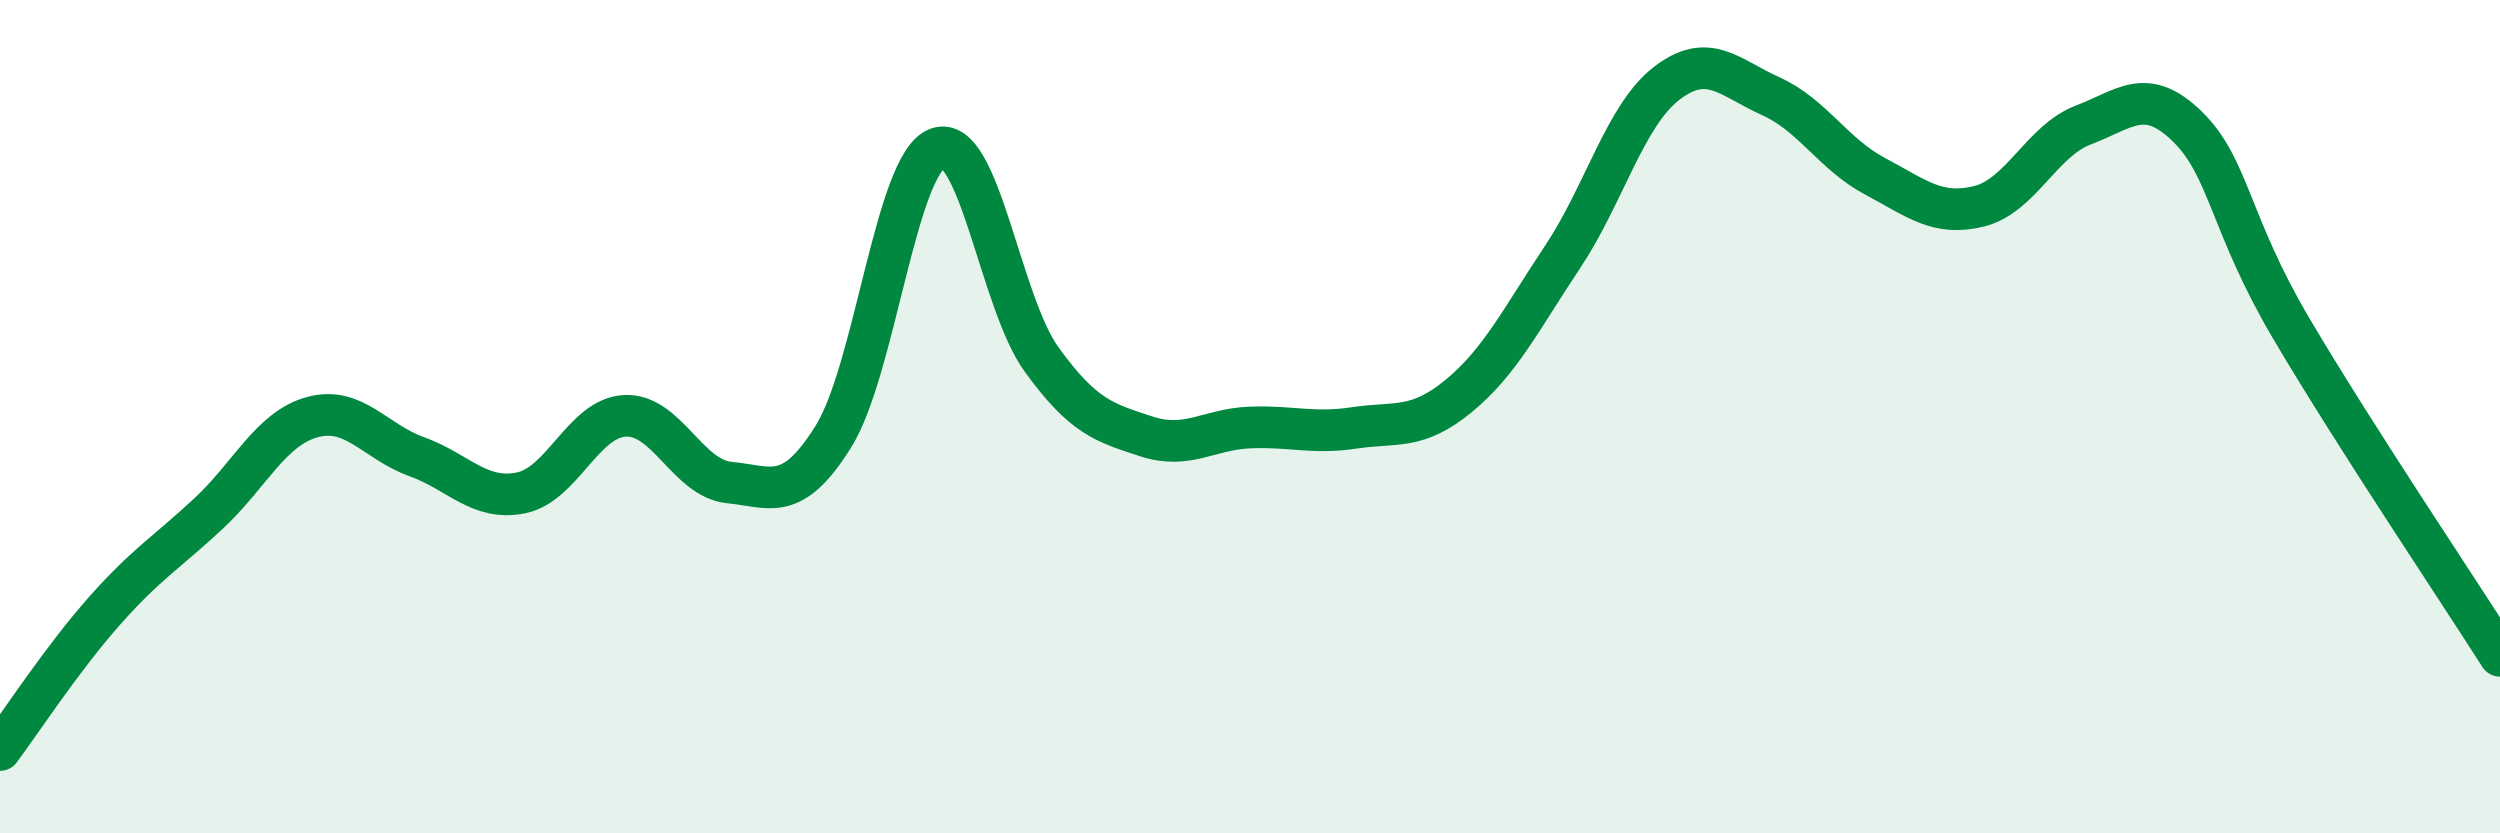
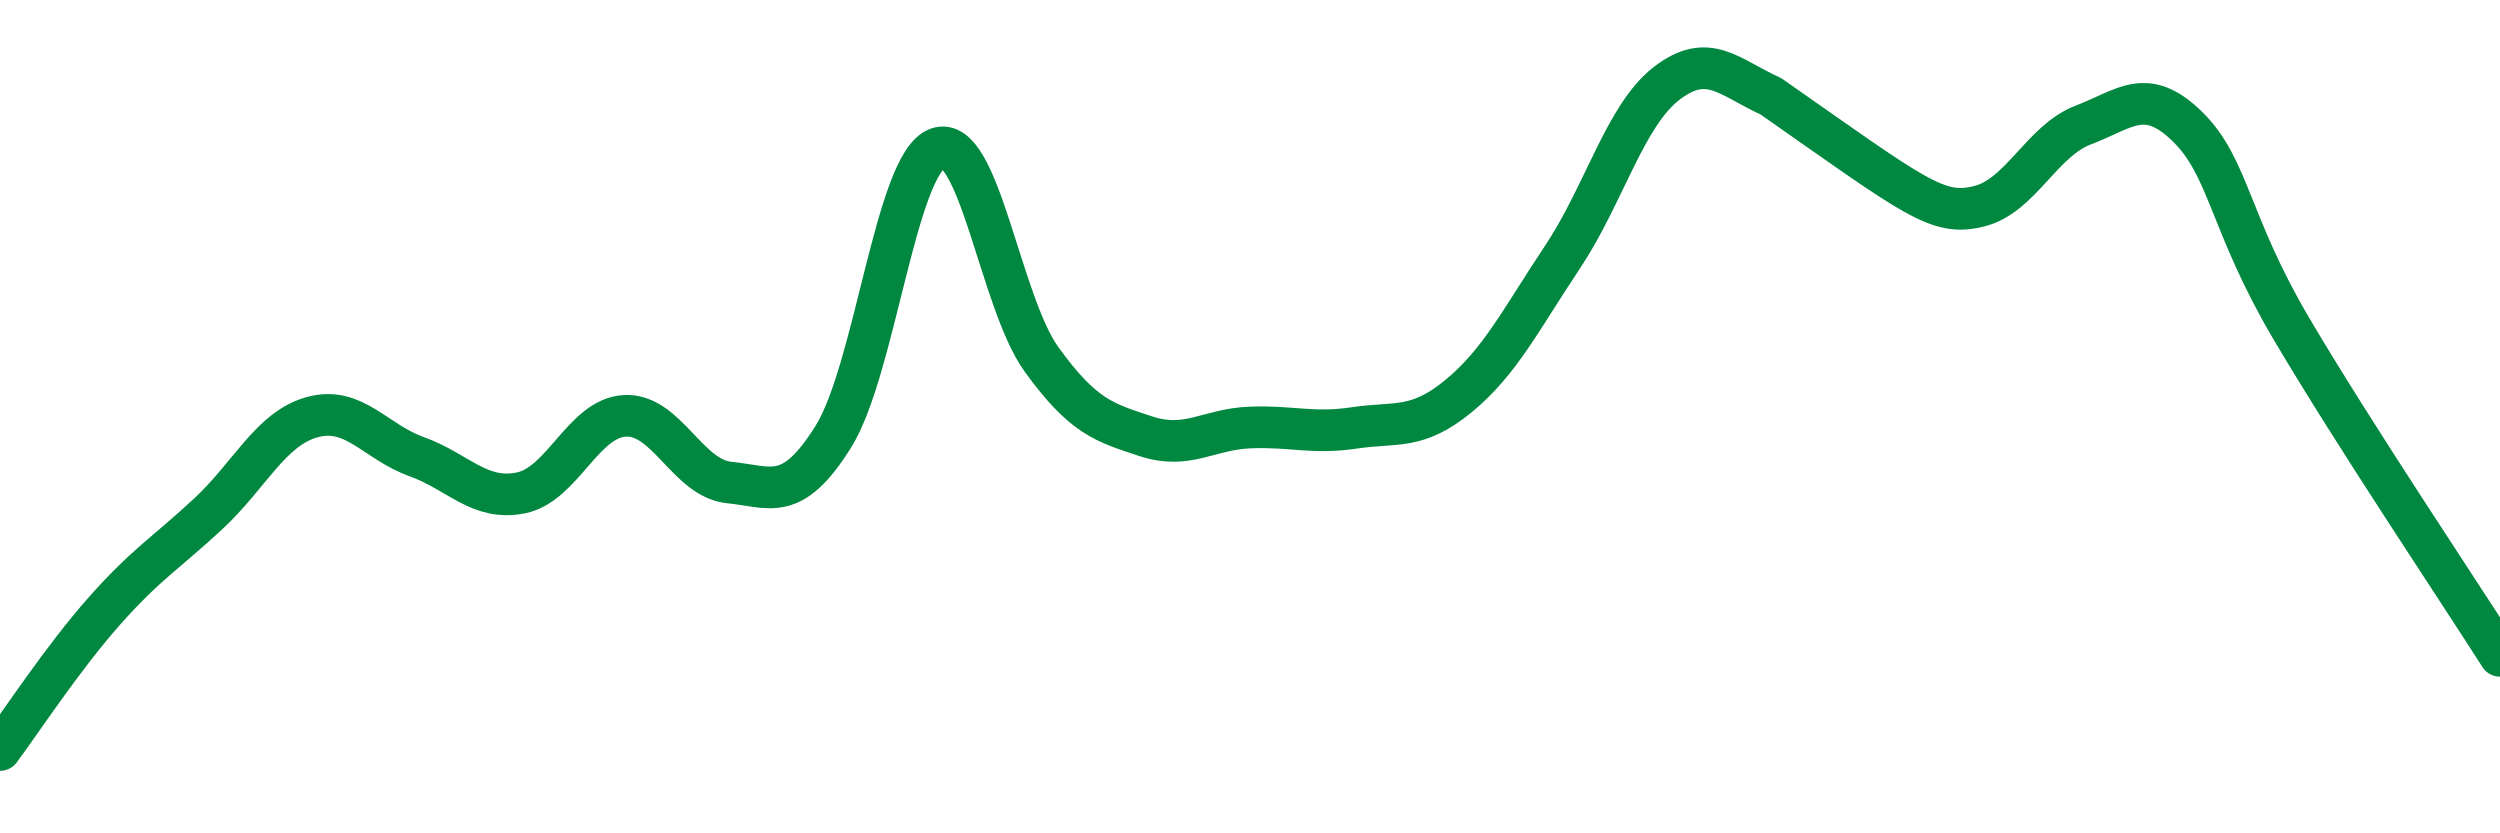
<svg xmlns="http://www.w3.org/2000/svg" width="60" height="20" viewBox="0 0 60 20">
-   <path d="M 0,18 C 0.5,17.33 1.5,15.8 2.5,14.67 C 3.5,13.54 4,13.26 5,12.33 C 6,11.4 6.5,10.28 7.5,10.01 C 8.5,9.74 9,10.6 10,10.96 C 11,11.32 11.5,12.03 12.5,11.83 C 13.5,11.63 14,10.03 15,9.98 C 16,9.93 16.5,11.48 17.5,11.58 C 18.5,11.68 19,12.08 20,10.48 C 21,8.88 21.5,3.93 22.5,3.56 C 23.5,3.19 24,7.25 25,8.63 C 26,10.01 26.5,10.14 27.5,10.47 C 28.5,10.8 29,10.3 30,10.26 C 31,10.22 31.5,10.42 32.5,10.27 C 33.5,10.12 34,10.33 35,9.51 C 36,8.69 36.5,7.67 37.5,6.17 C 38.5,4.67 39,2.77 40,2 C 41,1.23 41.5,1.86 42.5,2.31 C 43.5,2.76 44,3.7 45,4.23 C 46,4.76 46.5,5.2 47.5,4.95 C 48.5,4.7 49,3.38 50,3 C 51,2.62 51.5,2.06 52.5,3.04 C 53.5,4.02 53.5,5.36 55,7.9 C 56.5,10.44 59,14.17 60,15.74L60 20L0 20Z" fill="#008740" opacity="0.1" stroke-linecap="round" stroke-linejoin="round" />
-   <path d="M 0,18 C 0.5,17.33 1.5,15.8 2.5,14.67 C 3.5,13.54 4,13.26 5,12.33 C 6,11.4 6.5,10.28 7.5,10.01 C 8.5,9.74 9,10.6 10,10.96 C 11,11.32 11.5,12.03 12.5,11.83 C 13.5,11.63 14,10.03 15,9.98 C 16,9.93 16.5,11.48 17.5,11.58 C 18.5,11.68 19,12.08 20,10.48 C 21,8.88 21.5,3.93 22.5,3.56 C 23.5,3.19 24,7.25 25,8.63 C 26,10.01 26.5,10.14 27.5,10.47 C 28.5,10.8 29,10.3 30,10.26 C 31,10.22 31.5,10.42 32.5,10.27 C 33.5,10.12 34,10.33 35,9.51 C 36,8.69 36.5,7.67 37.5,6.17 C 38.5,4.67 39,2.77 40,2 C 41,1.23 41.5,1.86 42.5,2.31 C 43.5,2.76 44,3.7 45,4.23 C 46,4.76 46.5,5.2 47.5,4.95 C 48.5,4.7 49,3.38 50,3 C 51,2.62 51.5,2.06 52.5,3.04 C 53.5,4.02 53.5,5.36 55,7.9 C 56.5,10.44 59,14.17 60,15.74" stroke="#008740" stroke-width="1" fill="none" stroke-linecap="round" stroke-linejoin="round" />
+   <path d="M 0,18 C 0.5,17.33 1.5,15.8 2.5,14.67 C 3.5,13.54 4,13.26 5,12.33 C 6,11.4 6.5,10.28 7.5,10.01 C 8.5,9.74 9,10.6 10,10.96 C 11,11.32 11.5,12.03 12.5,11.83 C 13.5,11.63 14,10.03 15,9.98 C 16,9.93 16.5,11.48 17.5,11.58 C 18.5,11.68 19,12.08 20,10.48 C 21,8.88 21.5,3.93 22.5,3.56 C 23.5,3.19 24,7.25 25,8.63 C 26,10.01 26.5,10.14 27.5,10.47 C 28.5,10.8 29,10.3 30,10.26 C 31,10.22 31.5,10.42 32.5,10.27 C 33.5,10.12 34,10.33 35,9.51 C 36,8.69 36.5,7.67 37.5,6.17 C 38.5,4.67 39,2.77 40,2 C 41,1.23 41.5,1.86 42.5,2.31 C 46,4.76 46.5,5.2 47.5,4.95 C 48.5,4.7 49,3.38 50,3 C 51,2.62 51.5,2.06 52.5,3.04 C 53.5,4.02 53.5,5.36 55,7.9 C 56.5,10.44 59,14.17 60,15.74" stroke="#008740" stroke-width="1" fill="none" stroke-linecap="round" stroke-linejoin="round" />
</svg>